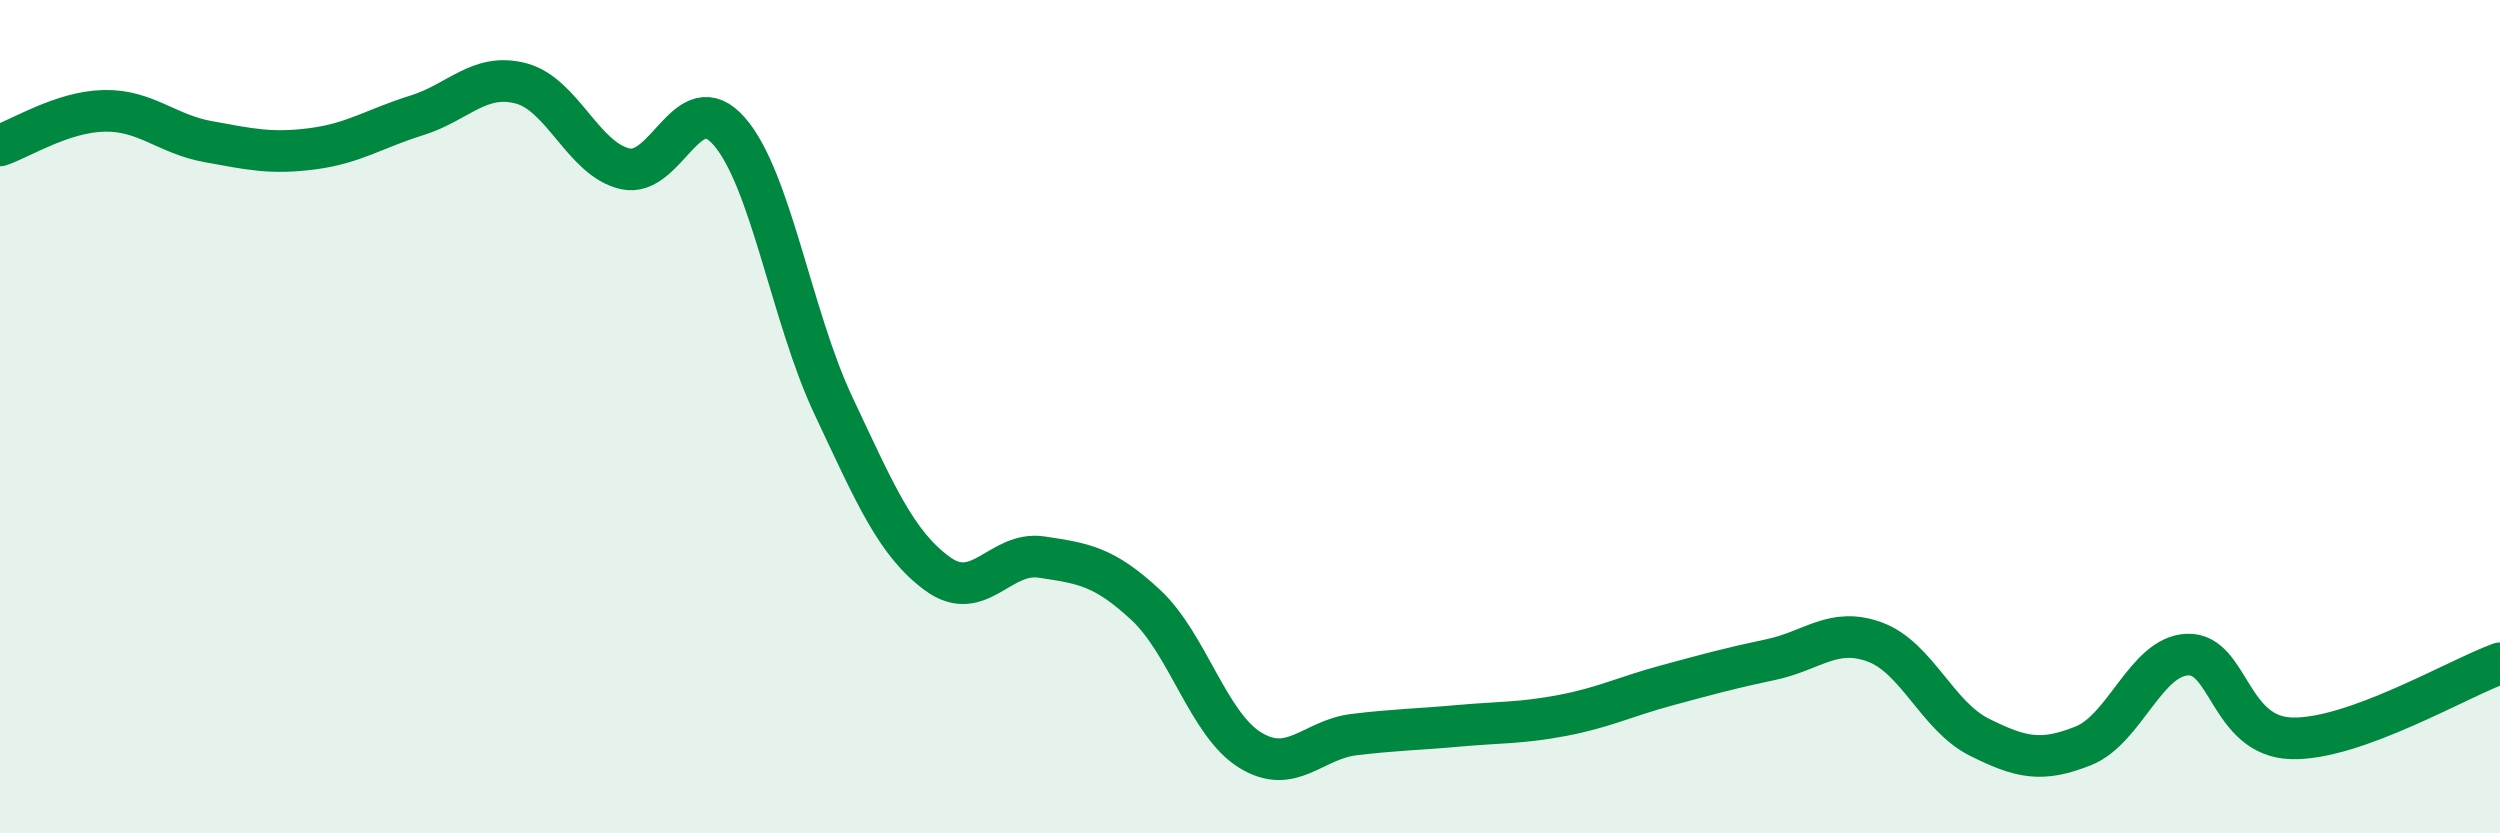
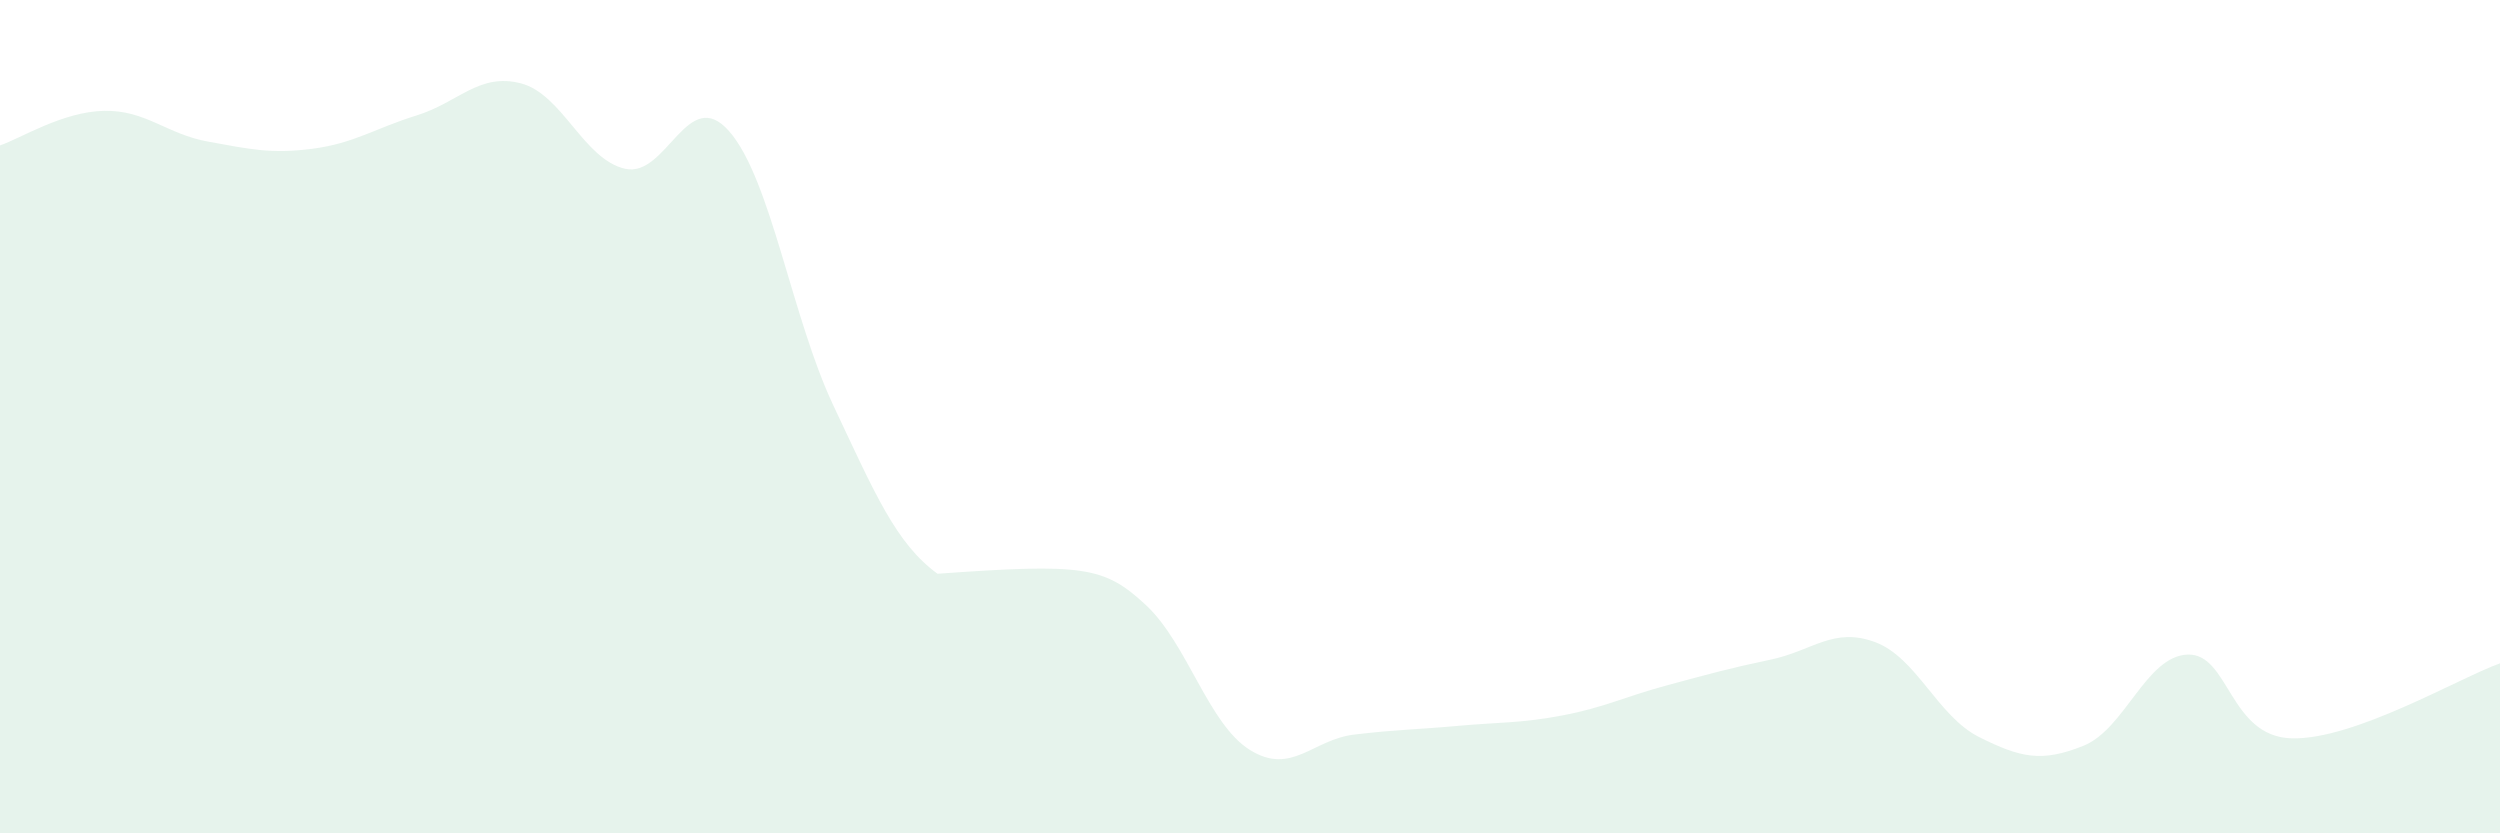
<svg xmlns="http://www.w3.org/2000/svg" width="60" height="20" viewBox="0 0 60 20">
-   <path d="M 0,3.49 C 0.5,3.32 1.5,2.68 2.5,2.66 C 3.5,2.64 4,3.22 5,3.4 C 6,3.58 6.5,3.7 7.5,3.57 C 8.5,3.44 9,3.08 10,2.77 C 11,2.46 11.5,1.74 12.5,2 C 13.5,2.26 14,3.82 15,4.05 C 16,4.28 16.5,2.01 17.5,3.15 C 18.5,4.29 19,7.61 20,9.73 C 21,11.85 21.5,13.04 22.5,13.77 C 23.5,14.5 24,13.22 25,13.37 C 26,13.52 26.5,13.59 27.5,14.52 C 28.5,15.45 29,17.38 30,18 C 31,18.62 31.5,17.75 32.5,17.63 C 33.5,17.51 34,17.51 35,17.42 C 36,17.33 36.5,17.36 37.5,17.17 C 38.5,16.98 39,16.72 40,16.45 C 41,16.18 41.5,16.04 42.5,15.83 C 43.5,15.62 44,15.04 45,15.41 C 46,15.78 46.5,17.19 47.5,17.69 C 48.5,18.19 49,18.3 50,17.9 C 51,17.5 51.5,15.75 52.5,15.71 C 53.5,15.67 53.5,17.68 55,17.72 C 56.5,17.76 59,16.28 60,15.92L60 20L0 20Z" fill="#008740" opacity="0.1" stroke-linecap="round" stroke-linejoin="round" />
-   <path d="M 0,3.49 C 0.5,3.32 1.5,2.68 2.5,2.66 C 3.5,2.64 4,3.22 5,3.4 C 6,3.58 6.5,3.7 7.5,3.57 C 8.5,3.44 9,3.08 10,2.77 C 11,2.46 11.5,1.74 12.5,2 C 13.5,2.26 14,3.82 15,4.05 C 16,4.28 16.5,2.01 17.5,3.15 C 18.5,4.29 19,7.61 20,9.73 C 21,11.85 21.5,13.04 22.5,13.77 C 23.5,14.5 24,13.22 25,13.37 C 26,13.52 26.5,13.59 27.5,14.52 C 28.5,15.45 29,17.38 30,18 C 31,18.62 31.5,17.75 32.5,17.63 C 33.5,17.51 34,17.51 35,17.42 C 36,17.33 36.5,17.36 37.5,17.17 C 38.5,16.98 39,16.72 40,16.45 C 41,16.18 41.5,16.04 42.5,15.83 C 43.5,15.62 44,15.04 45,15.41 C 46,15.78 46.5,17.19 47.5,17.69 C 48.5,18.19 49,18.3 50,17.9 C 51,17.5 51.5,15.75 52.5,15.71 C 53.5,15.67 53.5,17.68 55,17.72 C 56.5,17.76 59,16.28 60,15.92" stroke="#008740" stroke-width="1" fill="none" stroke-linecap="round" stroke-linejoin="round" />
+   <path d="M 0,3.49 C 0.5,3.32 1.5,2.68 2.5,2.66 C 3.5,2.64 4,3.22 5,3.4 C 6,3.58 6.5,3.7 7.5,3.57 C 8.5,3.44 9,3.08 10,2.77 C 11,2.46 11.5,1.74 12.5,2 C 13.5,2.26 14,3.82 15,4.05 C 16,4.28 16.5,2.01 17.5,3.15 C 18.5,4.29 19,7.61 20,9.73 C 21,11.85 21.5,13.04 22.5,13.77 C 26,13.52 26.5,13.59 27.5,14.52 C 28.5,15.45 29,17.38 30,18 C 31,18.62 31.5,17.75 32.5,17.63 C 33.5,17.51 34,17.51 35,17.42 C 36,17.33 36.5,17.36 37.5,17.17 C 38.5,16.98 39,16.72 40,16.45 C 41,16.18 41.5,16.04 42.5,15.83 C 43.5,15.62 44,15.04 45,15.41 C 46,15.78 46.5,17.19 47.5,17.69 C 48.5,18.19 49,18.3 50,17.9 C 51,17.5 51.5,15.75 52.5,15.71 C 53.5,15.67 53.5,17.68 55,17.72 C 56.5,17.76 59,16.28 60,15.92L60 20L0 20Z" fill="#008740" opacity="0.1" stroke-linecap="round" stroke-linejoin="round" />
</svg>